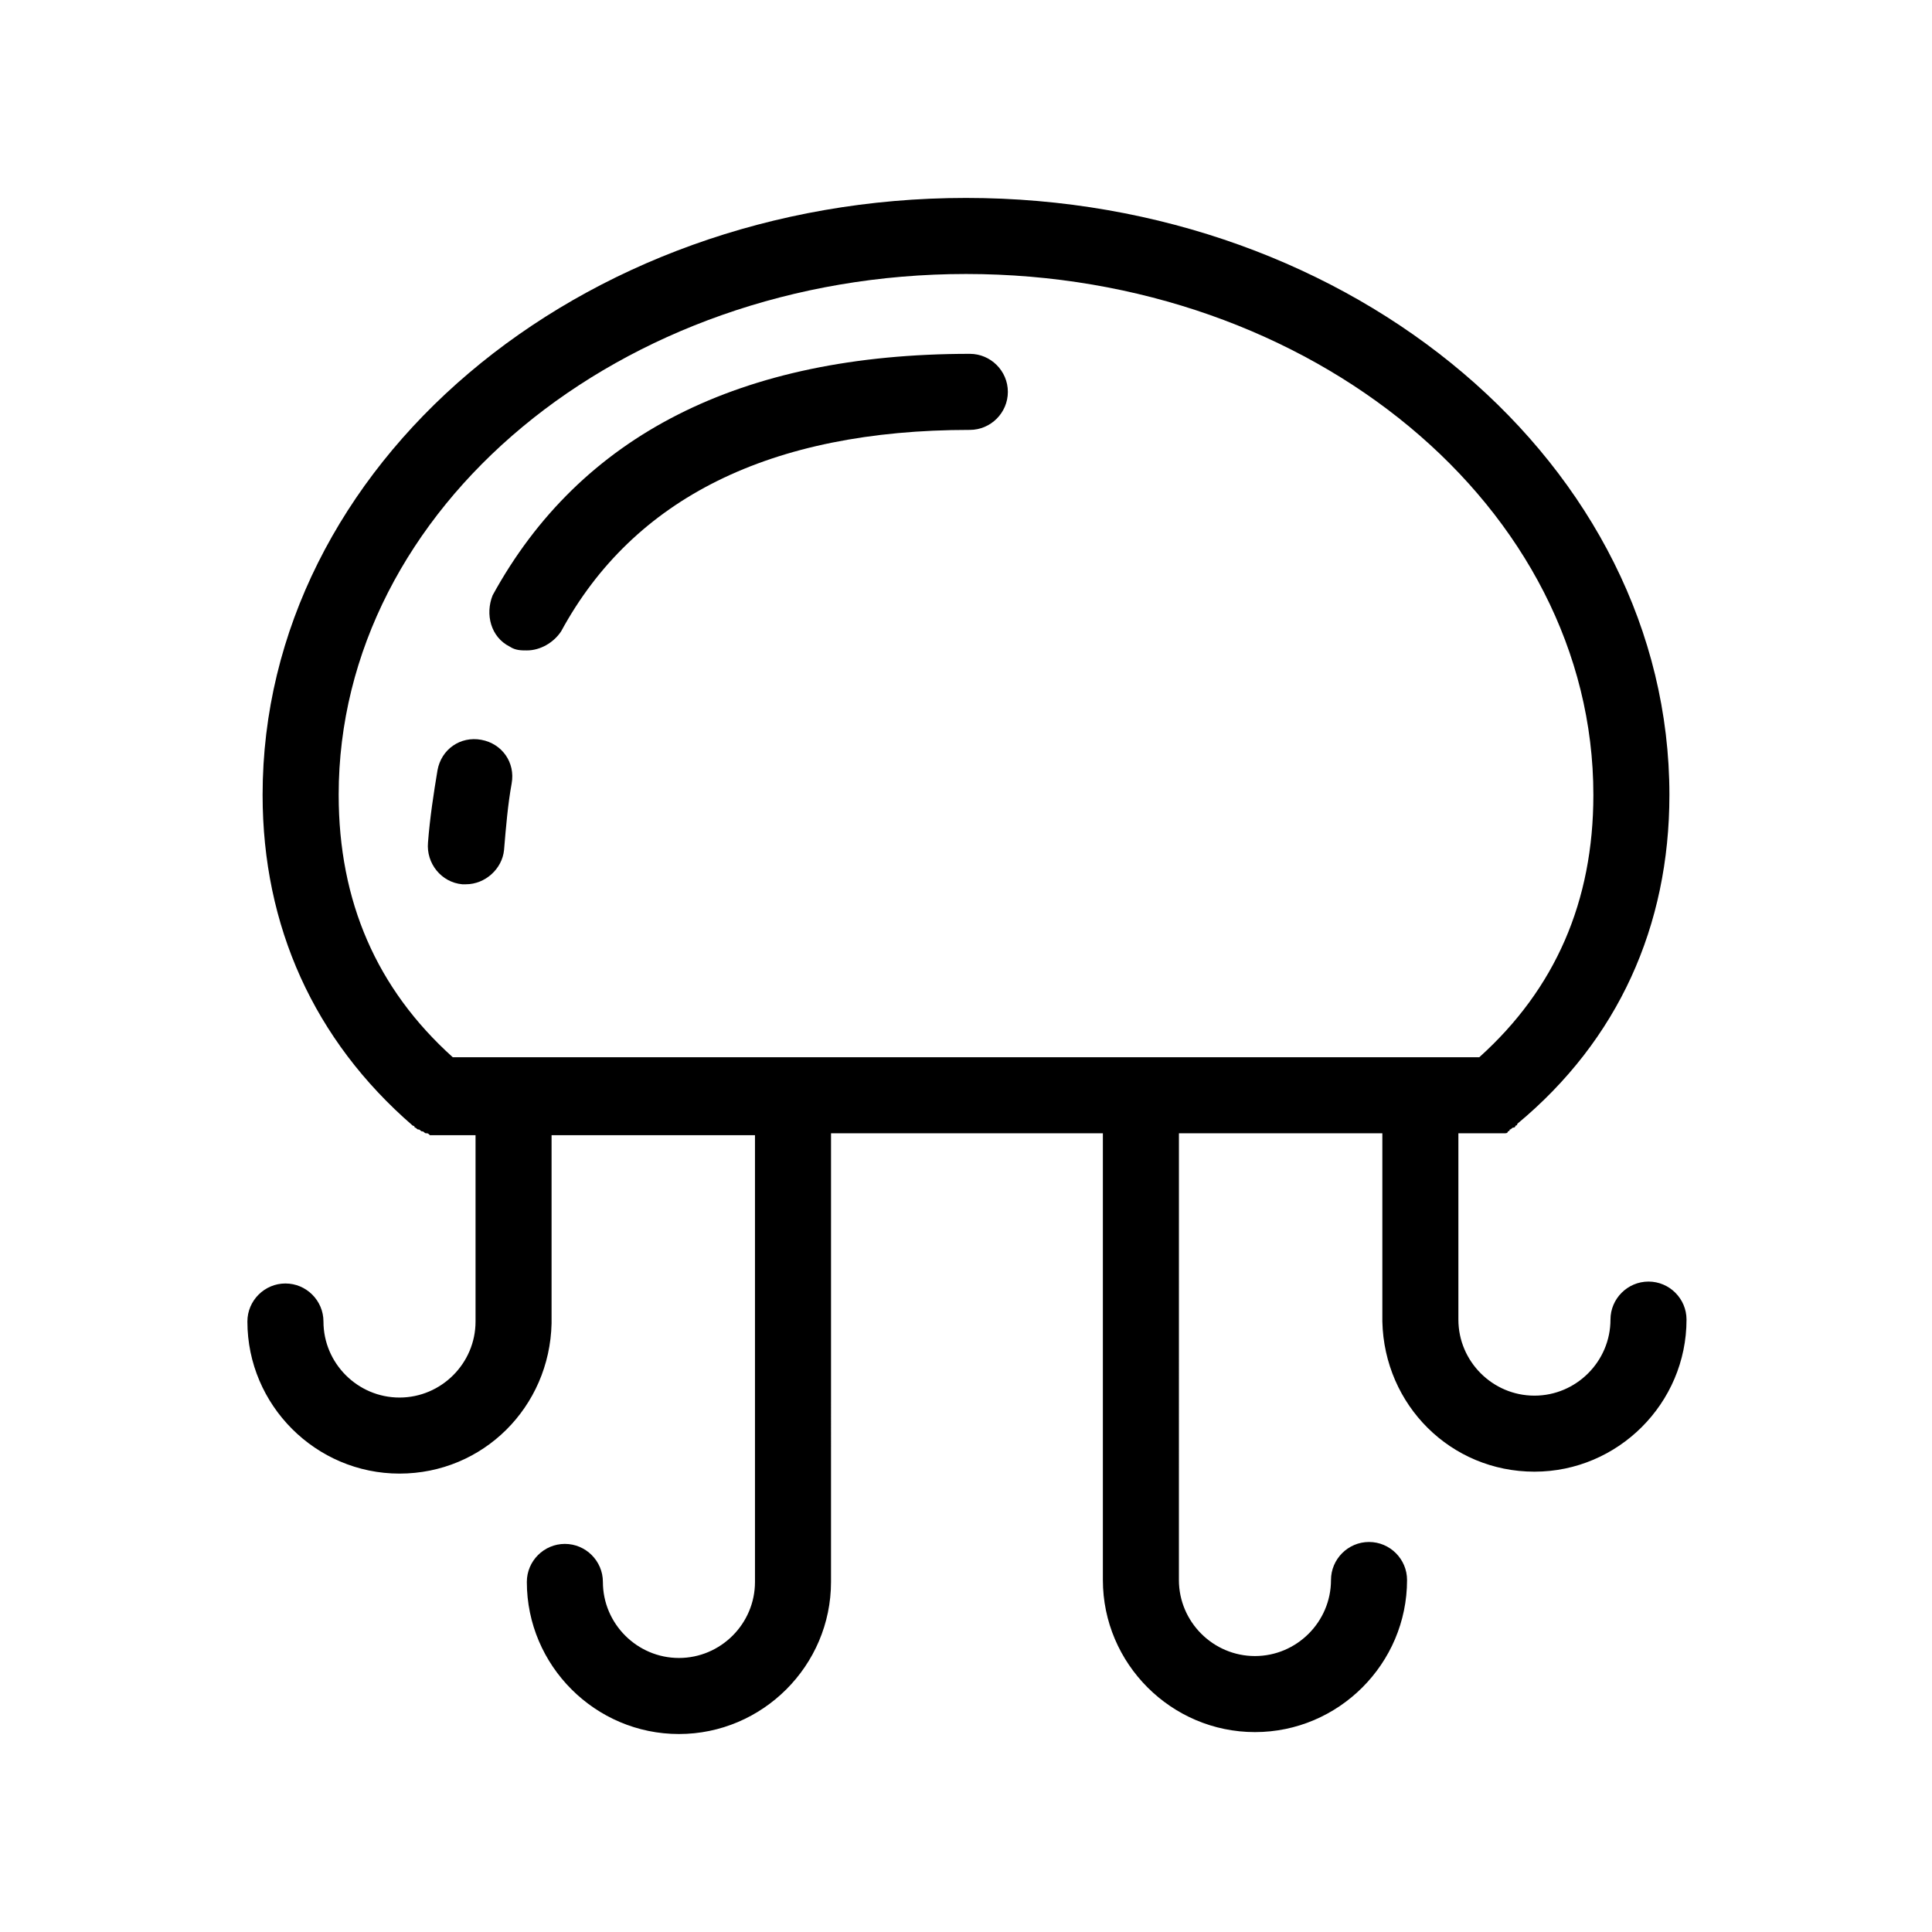
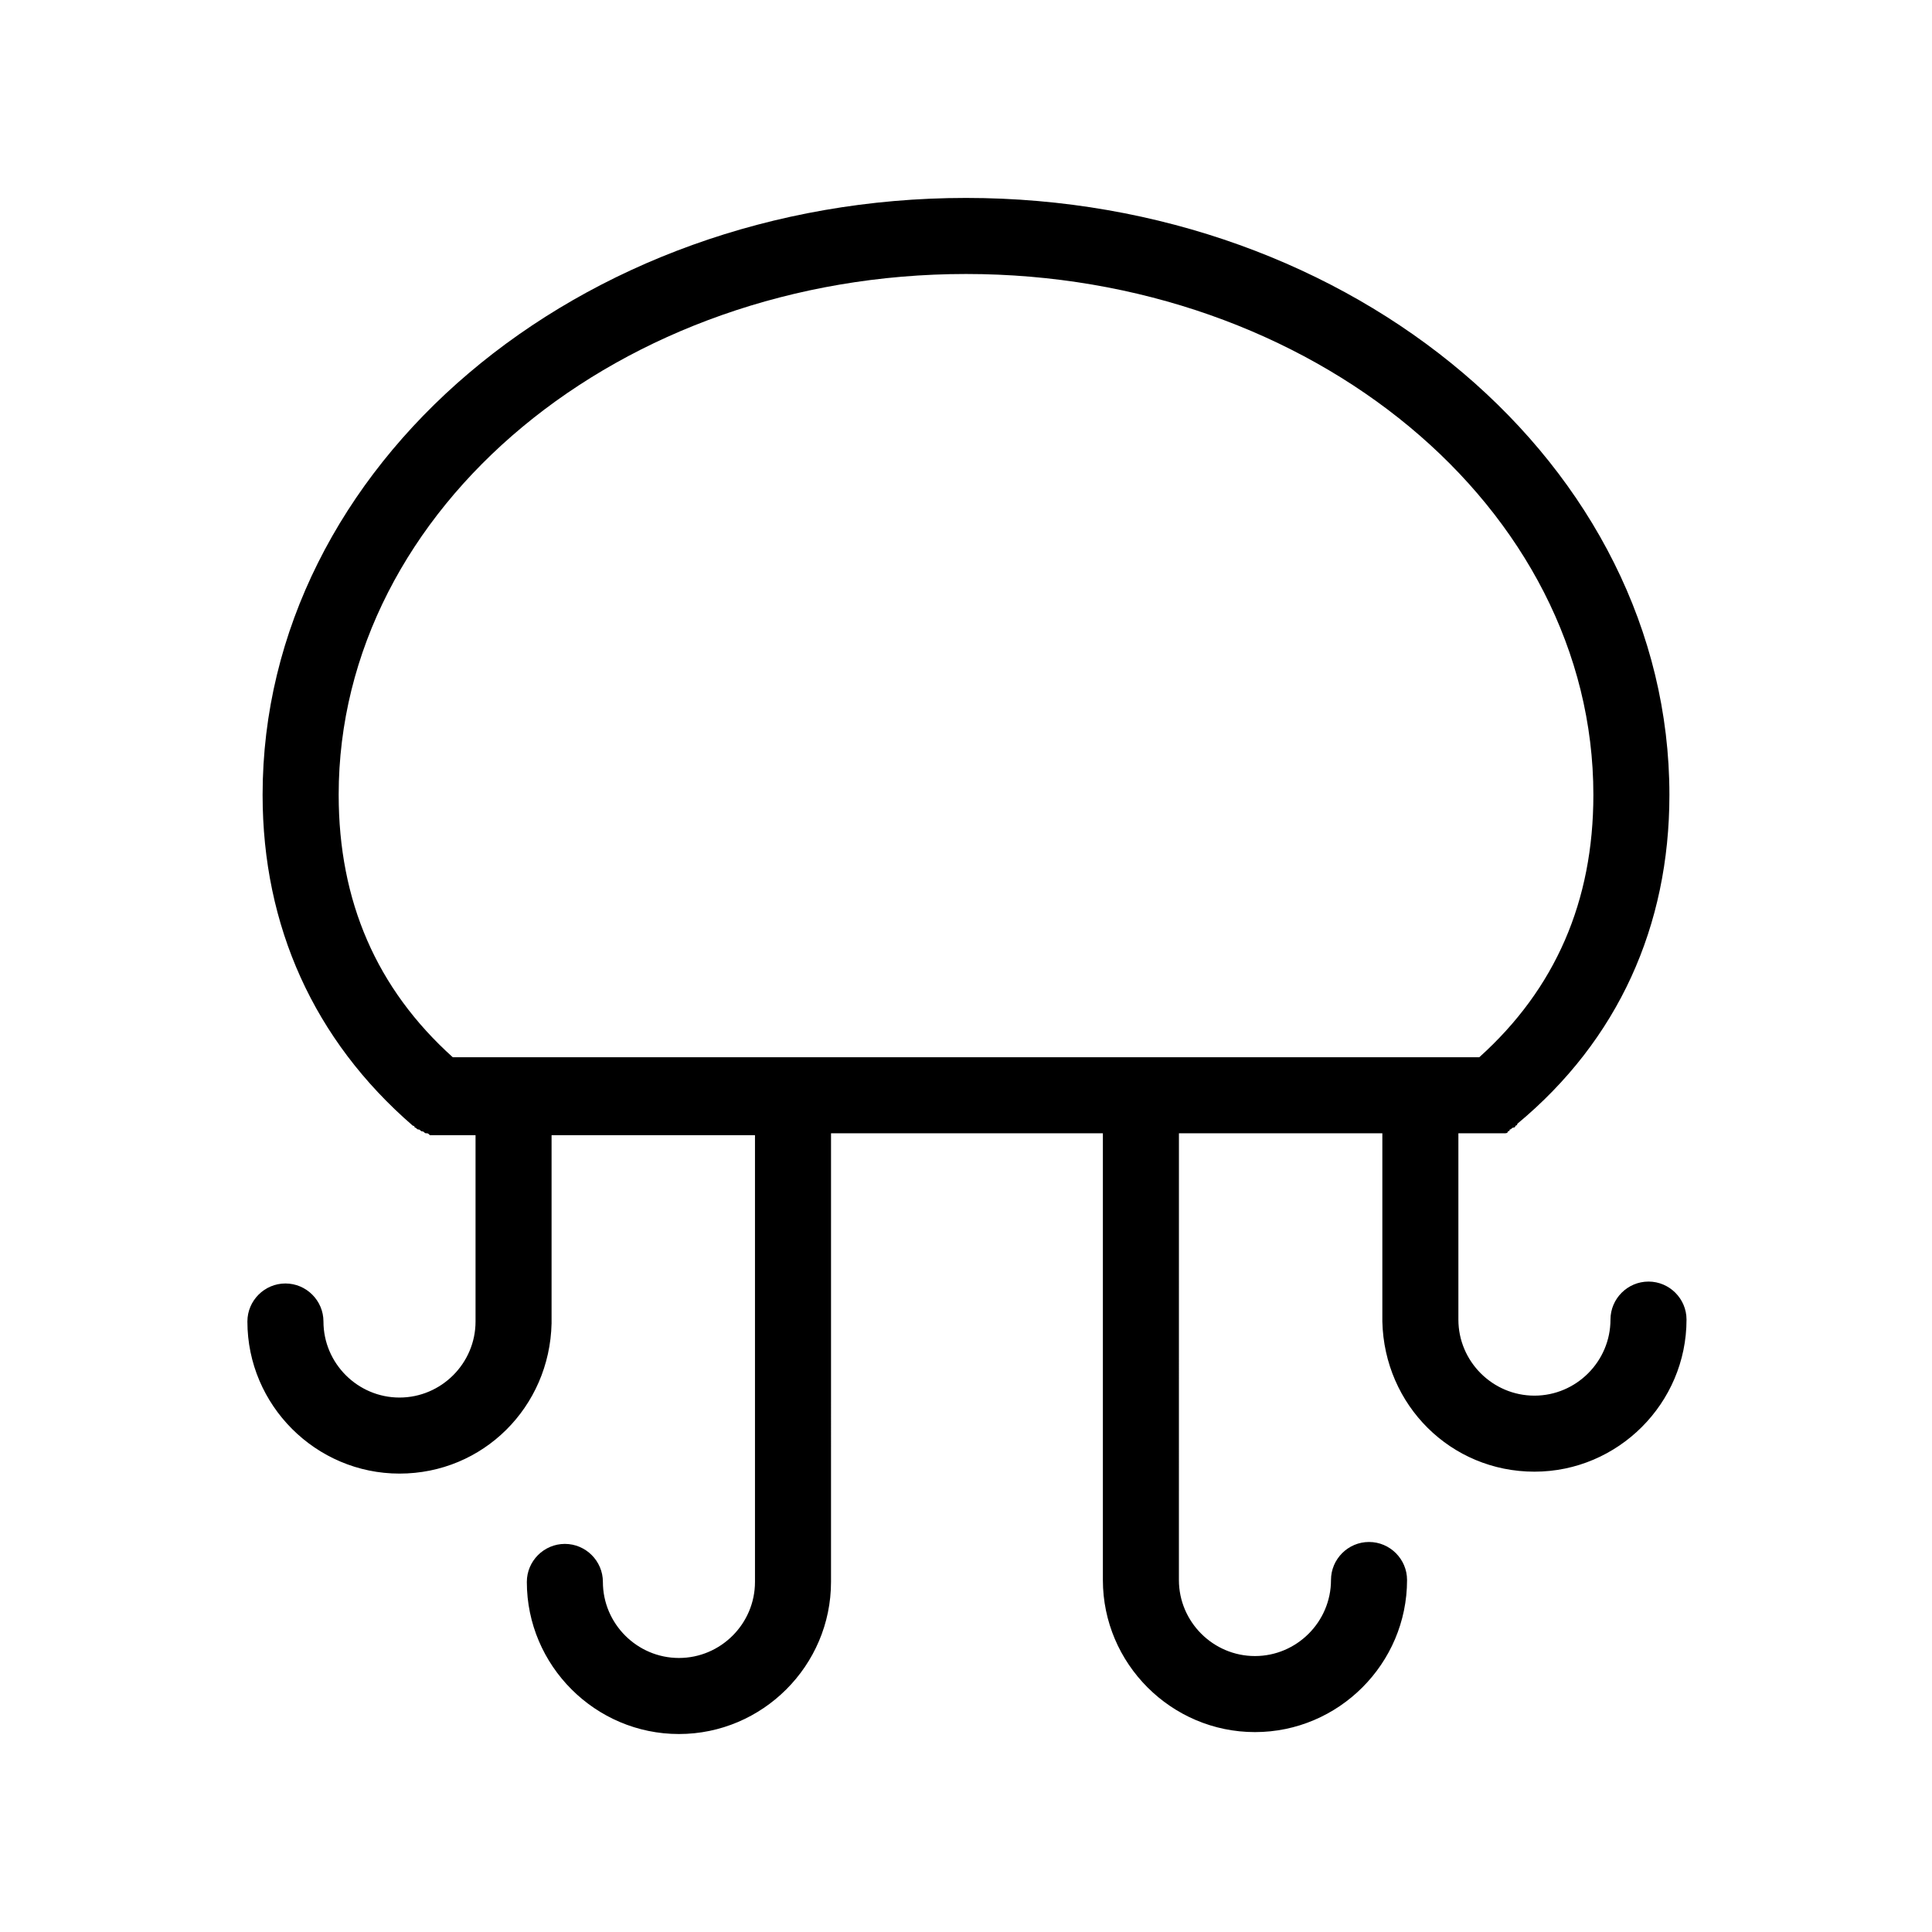
<svg xmlns="http://www.w3.org/2000/svg" fill="#000000" width="800px" height="800px" version="1.1" viewBox="144 144 512 512">
  <g>
-     <path d="m266.49 378.34h1.008c5.039 0 9.574-4.031 10.078-9.07 0.504-6.047 1.008-12.09 2.016-17.633 1.008-5.543-2.519-10.578-8.062-11.586-5.543-1.008-10.578 2.519-11.586 8.062-1.008 6.047-2.016 12.594-2.519 19.145-0.504 5.539 3.523 10.578 9.066 11.082z" />
-     <path d="m279.09 315.36c1.512 1.008 3.023 1.008 4.535 1.008 3.527 0 7.055-2.016 9.07-5.039 19.145-35.266 55.418-53.402 108.32-53.402 5.543 0 10.078-4.535 10.078-10.078 0-5.543-4.535-10.078-10.078-10.078-60.961 0-103.28 21.664-126.46 63.984-2.019 5.039-0.508 11.086 4.531 13.605z" />
    <path d="m580.87 483.63c-5.543 0-10.078 4.535-10.078 10.078 0 11.082-9.07 20.152-20.152 20.152s-20.152-9.07-20.152-20.152v-49.375h9.574 2.016 0.504c0.504 0 1.008 0 1.008-0.504 0 0 0.504 0 0.504-0.504 0.504 0 0.504-0.504 1.008-0.504s0.504-0.504 0.504-0.504 0.504 0 0.504-0.504c26.699-22.168 40.301-52.398 40.301-87.16 0-87.16-83.629-158.2-186.41-158.2s-186.41 71.035-186.41 158.2c0 34.762 13.602 64.992 39.801 87.664 0 0 0.504 0 0.504 0.504 0.504 0 0.504 0.504 1.008 0.504s0.504 0.504 1.008 0.504 0.504 0.504 1.008 0.504c0.504 0 0.504 0 1.008 0.504h1.008 1.008 0.504 9.574v49.375c0 11.082-9.07 20.152-20.152 20.152-11.082 0-20.152-9.07-20.152-20.152 0-5.543-4.535-10.078-10.078-10.078s-10.078 4.535-10.078 10.078c0 22.168 18.137 40.305 40.305 40.305s39.801-17.633 40.305-39.801v-0.504-49.375h53.906v118.39c0 11.082-9.07 20.152-20.152 20.152s-20.152-9.07-20.152-20.152c0-5.543-4.535-10.078-10.078-10.078-5.543 0-10.078 4.535-10.078 10.078 0 22.168 18.137 40.305 40.305 40.305s40.305-18.137 40.305-40.305l0.004-118.9h72.043v118.39c0 22.168 18.137 40.305 40.305 40.305s40.305-18.137 40.305-40.305c0-5.543-4.535-10.078-10.078-10.078s-10.078 4.535-10.078 10.078c0 11.082-9.07 20.152-20.152 20.152-11.082 0-20.152-9.07-20.152-20.152l0.008-118.39h53.906v49.375 0.504c0.504 22.168 18.137 39.801 40.305 39.801s40.305-18.137 40.305-40.305c0-5.543-4.535-10.074-10.074-10.074zm-347.12-128.98c0-76.074 74.562-138.04 166.26-138.04 91.691 0 166.25 61.969 166.25 138.04 0 28.215-10.078 51.387-30.23 69.527l-272.05-0.004c-20.152-18.137-30.227-41.312-30.227-69.523z" />
  </g>
</svg>